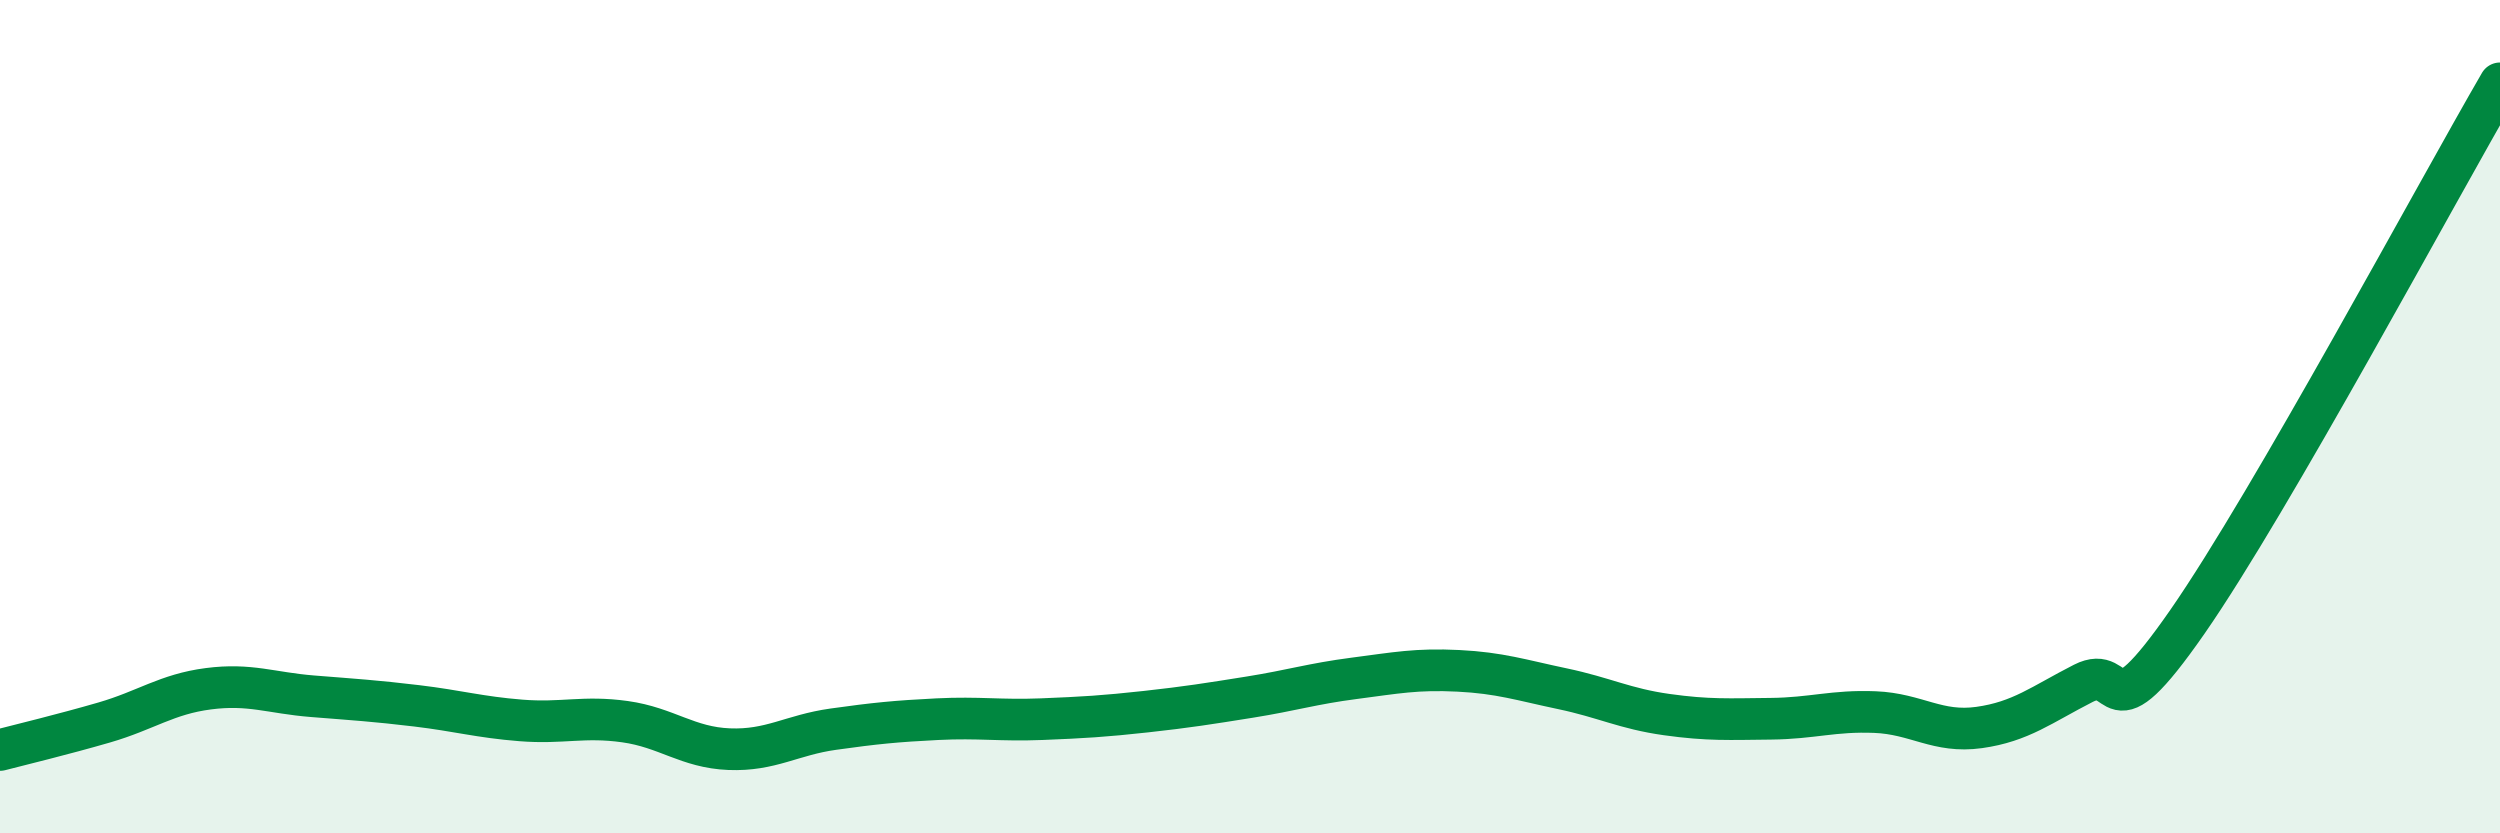
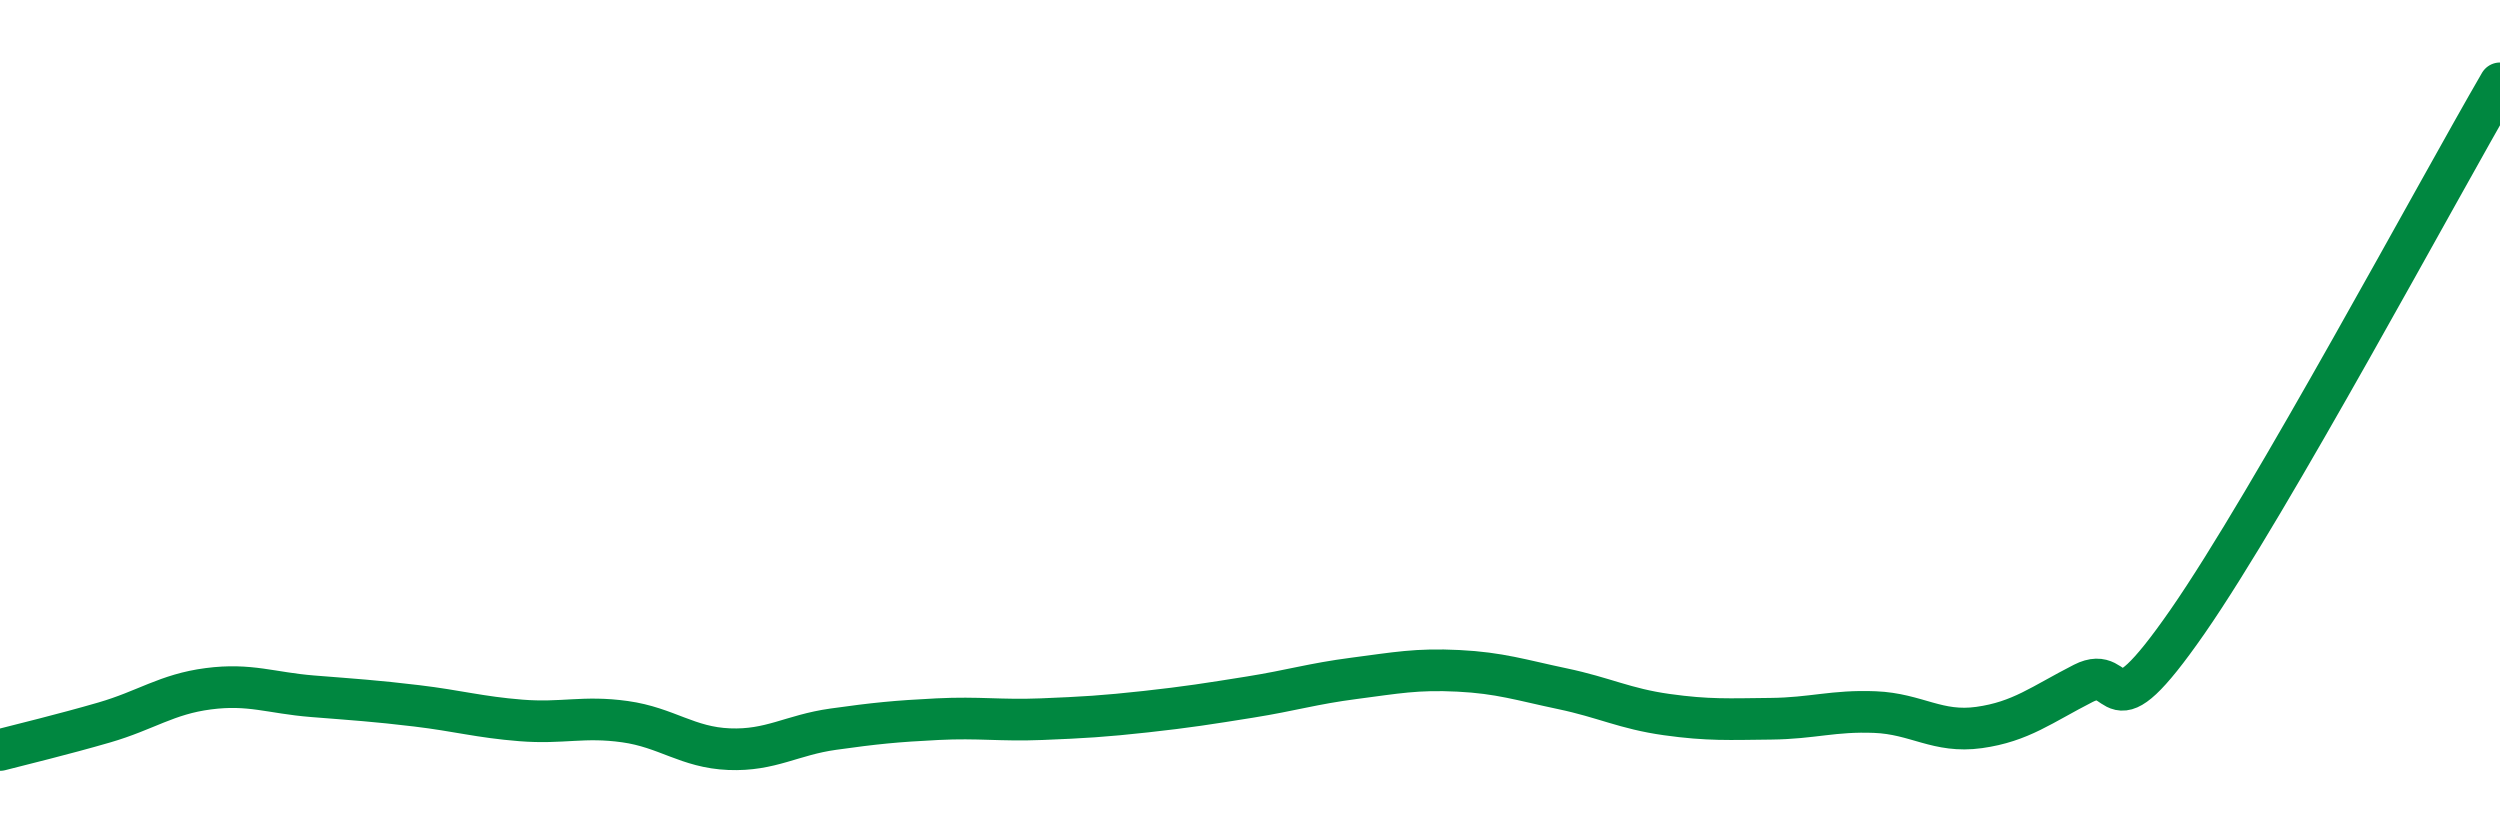
<svg xmlns="http://www.w3.org/2000/svg" width="60" height="20" viewBox="0 0 60 20">
-   <path d="M 0,18 C 0.5,17.87 1.5,17.63 2.5,17.34 C 3.5,17.05 4,16.66 5,16.53 C 6,16.4 6.5,16.63 7.5,16.71 C 8.5,16.79 9,16.82 10,16.94 C 11,17.06 11.5,17.21 12.5,17.29 C 13.5,17.37 14,17.18 15,17.32 C 16,17.46 16.5,17.94 17.5,17.98 C 18.5,18.02 19,17.64 20,17.5 C 21,17.36 21.5,17.31 22.5,17.26 C 23.5,17.21 24,17.3 25,17.26 C 26,17.22 26.5,17.19 27.5,17.08 C 28.5,16.97 29,16.89 30,16.73 C 31,16.57 31.5,16.41 32.5,16.28 C 33.5,16.15 34,16.05 35,16.1 C 36,16.15 36.5,16.32 37.5,16.53 C 38.5,16.74 39,17.01 40,17.15 C 41,17.29 41.5,17.26 42.5,17.25 C 43.5,17.24 44,17.05 45,17.09 C 46,17.13 46.5,17.6 47.5,17.46 C 48.5,17.32 49,16.91 50,16.4 C 51,15.89 50.5,17.8 52.5,14.92 C 54.5,12.04 58.5,4.58 60,2L60 20L0 20Z" fill="#008740" opacity="0.1" stroke-linecap="round" stroke-linejoin="round" />
  <path d="M 0,18 C 0.5,17.87 1.5,17.63 2.5,17.34 C 3.5,17.05 4,16.66 5,16.53 C 6,16.4 6.5,16.63 7.5,16.71 C 8.5,16.79 9,16.82 10,16.94 C 11,17.06 11.5,17.21 12.5,17.29 C 13.5,17.37 14,17.18 15,17.32 C 16,17.46 16.5,17.94 17.5,17.98 C 18.5,18.02 19,17.64 20,17.5 C 21,17.36 21.5,17.31 22.5,17.26 C 23.5,17.21 24,17.3 25,17.26 C 26,17.22 26.5,17.19 27.5,17.08 C 28.5,16.97 29,16.89 30,16.73 C 31,16.57 31.5,16.41 32.5,16.28 C 33.5,16.15 34,16.05 35,16.1 C 36,16.15 36.5,16.32 37.5,16.53 C 38.5,16.74 39,17.01 40,17.15 C 41,17.29 41.5,17.26 42.5,17.25 C 43.5,17.24 44,17.05 45,17.09 C 46,17.13 46.5,17.6 47.5,17.46 C 48.5,17.32 49,16.91 50,16.4 C 51,15.89 50.5,17.8 52.5,14.92 C 54.5,12.04 58.5,4.58 60,2" stroke="#008740" stroke-width="1" fill="none" stroke-linecap="round" stroke-linejoin="round" />
</svg>